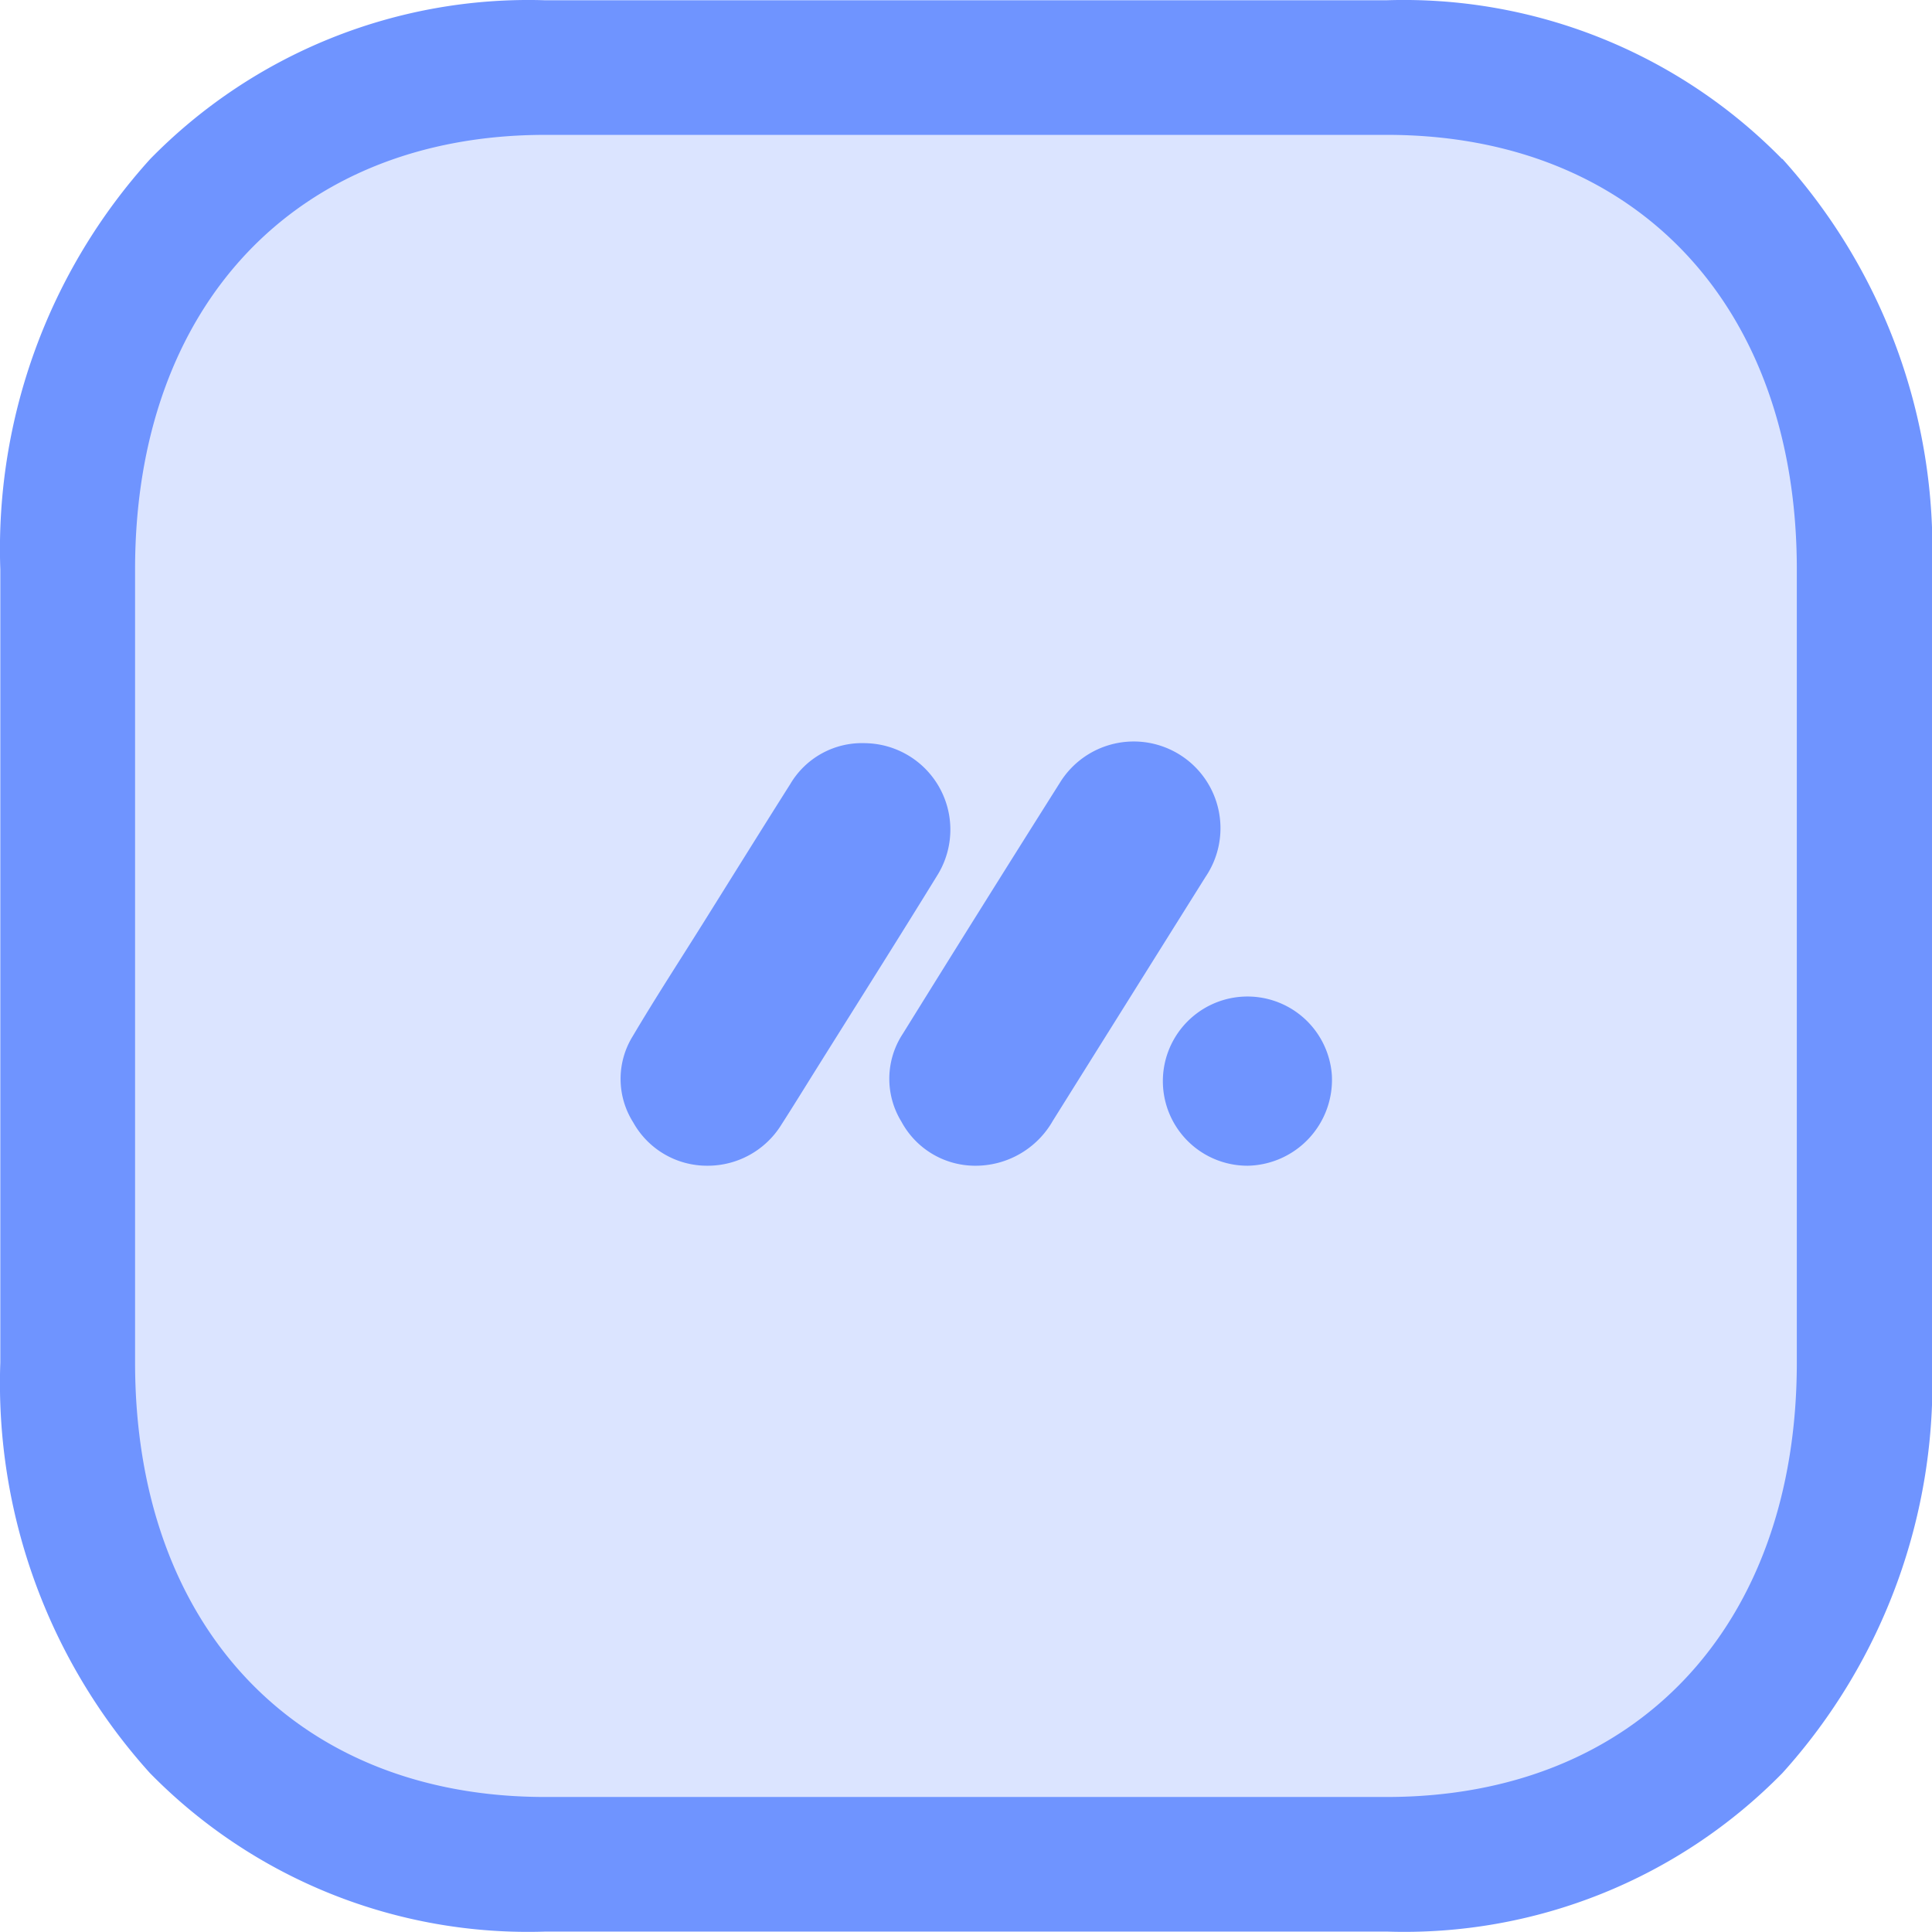
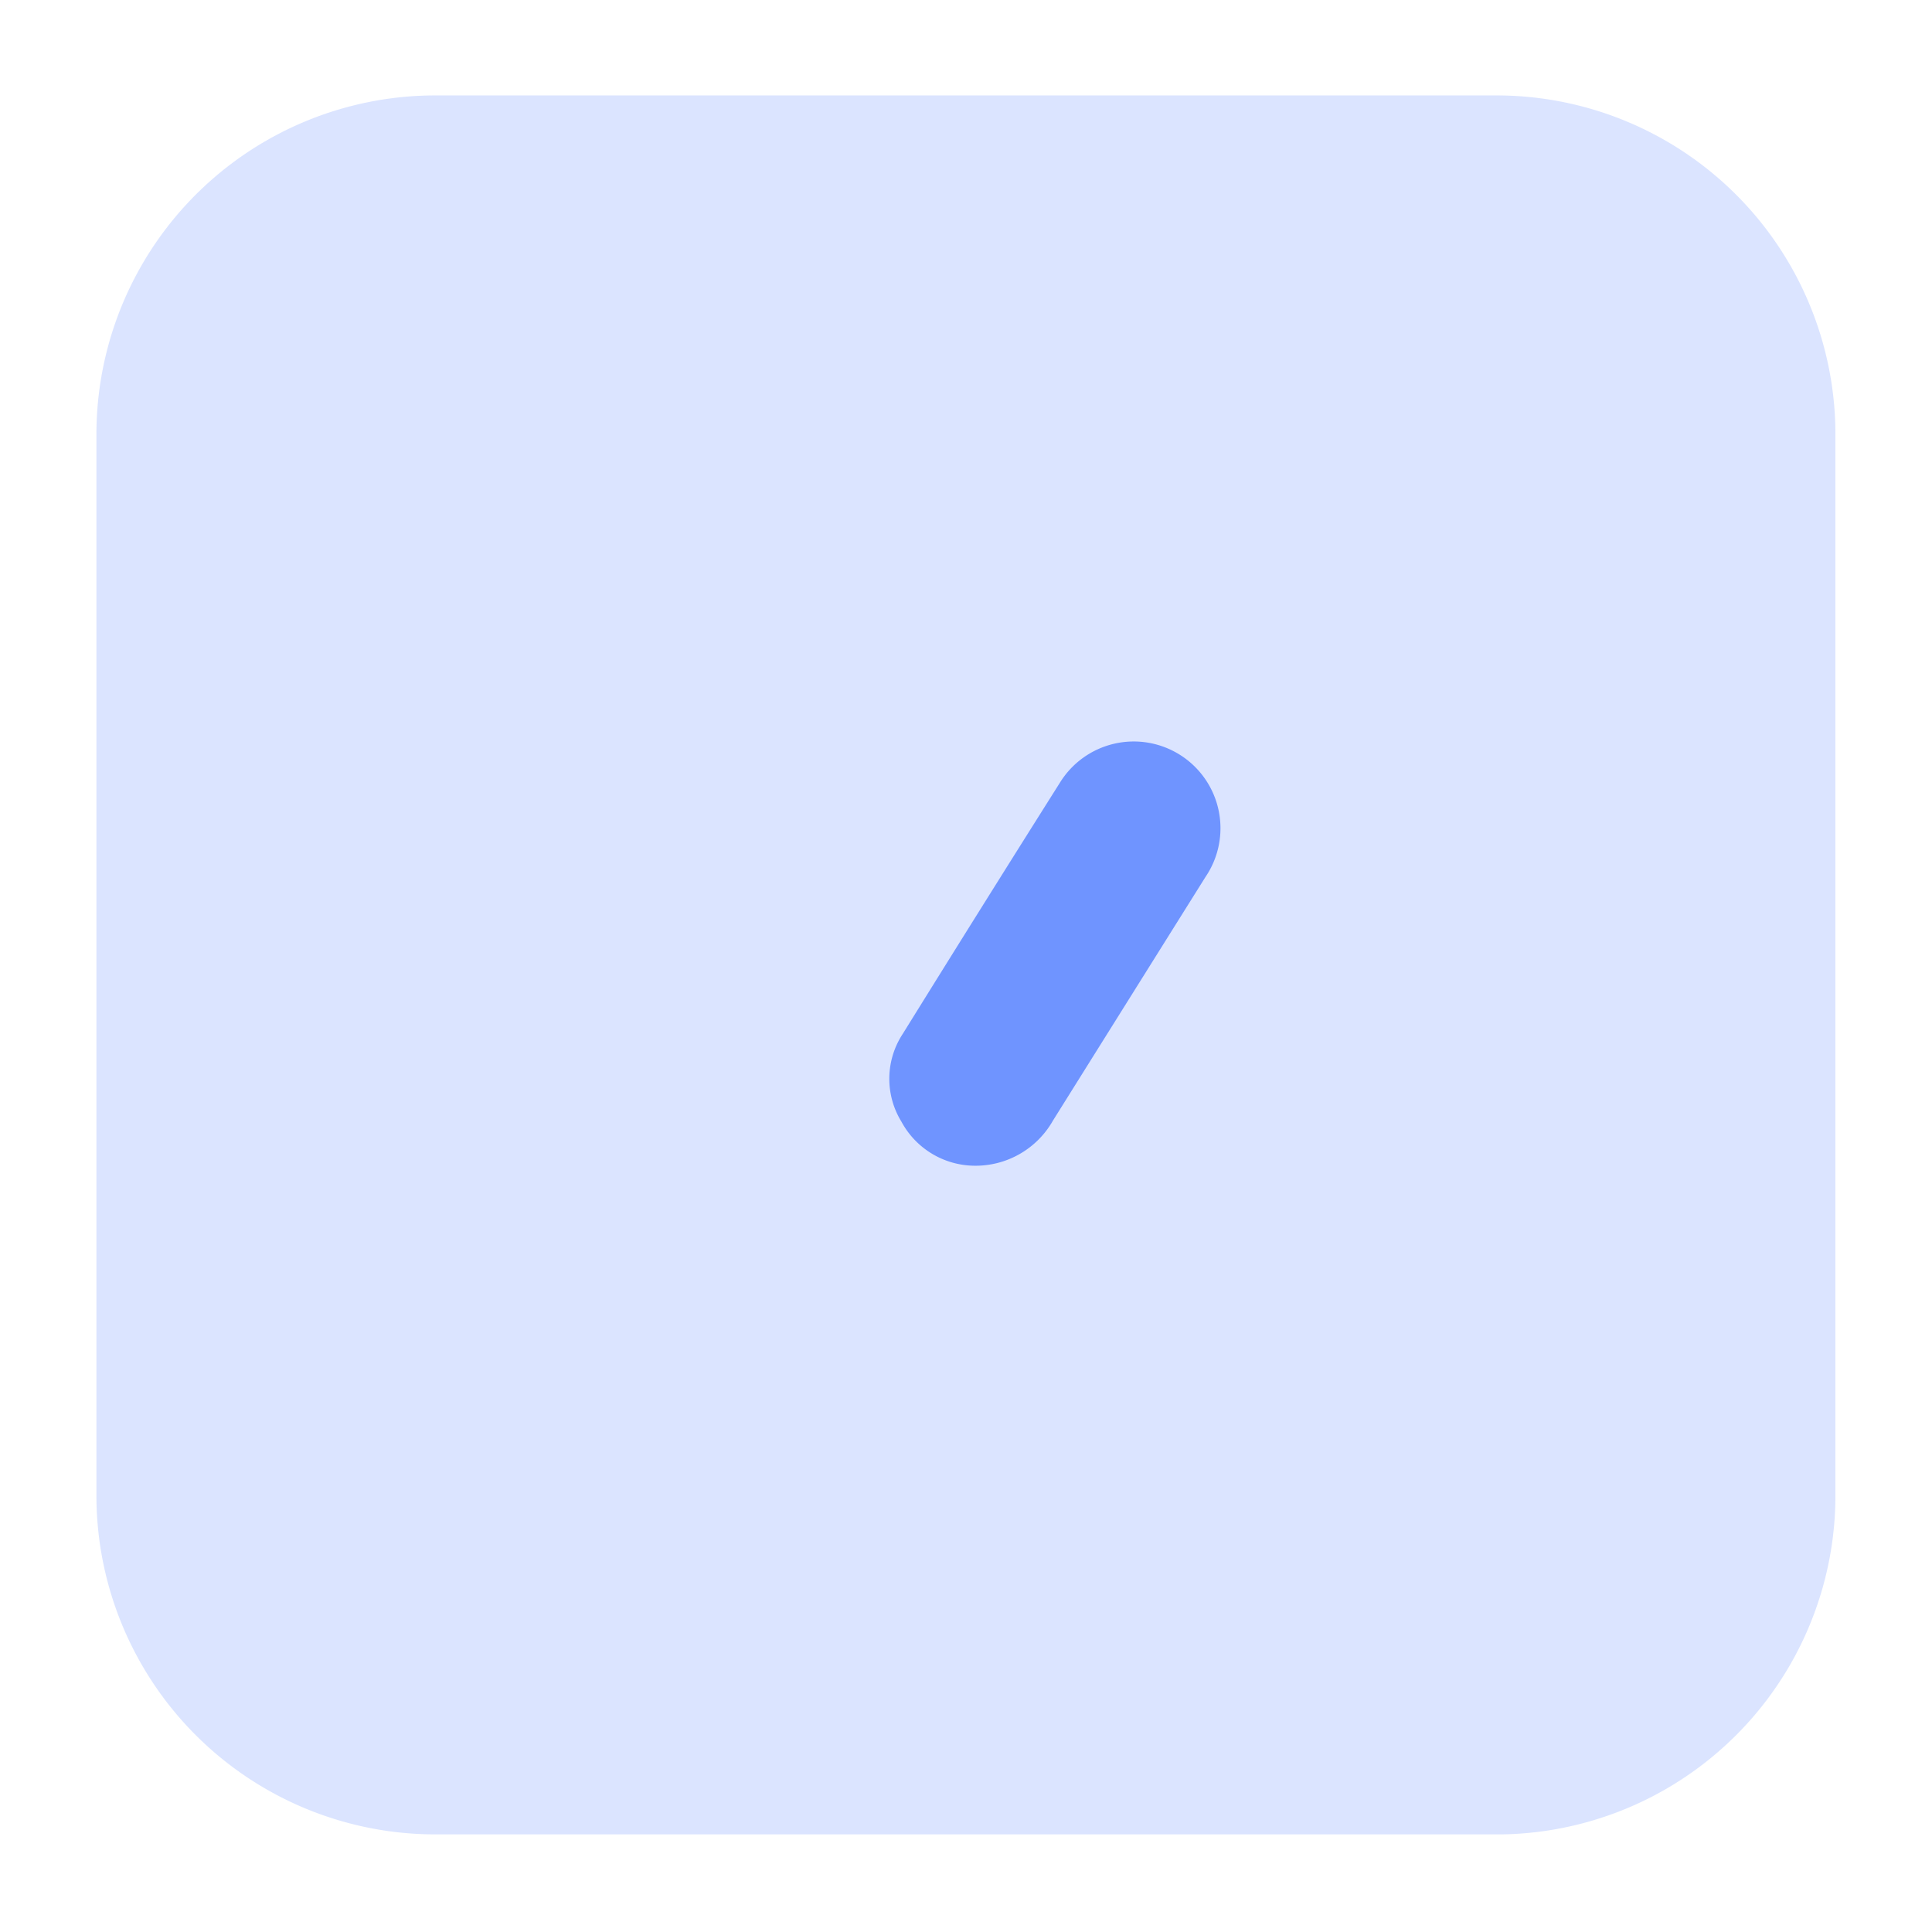
<svg xmlns="http://www.w3.org/2000/svg" width="37.131" height="37.129" viewBox="0 0 37.131 37.129">
  <defs>
    <clipPath id="clip-path">
      <rect id="Rectangle_290" data-name="Rectangle 290" width="33.421" height="33.421" fill="#6f94ff" />
    </clipPath>
  </defs>
  <g id="Groupe_955" data-name="Groupe 955" transform="translate(-6317.692 20971.168)">
    <g id="Groupe_927" data-name="Groupe 927" transform="translate(6319.545 -20969.334)" opacity="0.25" style="mix-blend-mode: normal;isolation: isolate">
      <g id="Groupe_926" data-name="Groupe 926">
        <g id="Groupe_925" data-name="Groupe 925" clip-path="url(#clip-path)">
          <path id="Tracé_760" data-name="Tracé 760" d="M180.631,36.48h-20.39a6.515,6.515,0,0,1-6.516-6.516V9.575a6.515,6.515,0,0,1,6.516-6.516h20.39a6.515,6.515,0,0,1,6.516,6.516v20.39a6.515,6.515,0,0,1-6.516,6.516" transform="translate(-153.725 -3.059)" fill="#6f94ff" />
        </g>
      </g>
    </g>
-     <path id="Tracé_762" data-name="Tracé 762" d="M162.771,20.3a1.623,1.623,0,0,1-1.423-.834,1.56,1.56,0,0,1-.007-1.658c.434-.734.9-1.449,1.353-2.173.557-.89,1.111-1.782,1.673-2.67a1.6,1.6,0,0,1,1.44-.786,1.662,1.662,0,0,1,1.4,2.517c-.771,1.254-1.56,2.5-2.341,3.748-.222.355-.441.711-.667,1.063a1.665,1.665,0,0,1-1.432.793" transform="translate(6168.513 -20969.064)" fill="#6f94ff" />
    <path id="Tracé_763" data-name="Tracé 763" d="M166.523,20.3a1.61,1.61,0,0,1-1.4-.846,1.573,1.573,0,0,1,.026-1.69q1.5-2.418,3.016-4.82a1.667,1.667,0,1,1,2.8,1.808q-1.466,2.34-2.93,4.68a1.71,1.71,0,0,1-1.514.868" transform="translate(6169.894 -20969.064)" fill="#6f94ff" />
-     <path id="Tracé_764" data-name="Tracé 764" d="M170.4,19a1.626,1.626,0,1,1,1.612-1.741A1.652,1.652,0,0,1,170.4,19" transform="translate(6171.277 -20967.764)" fill="#6f94ff" />
-     <path id="Tracé_765" data-name="Tracé 765" d="M186.615,4.769a10.173,10.173,0,0,0-7.6-3.049H162.843a10.168,10.168,0,0,0-7.59,3.052,11.167,11.167,0,0,0-2.88,7.886V27.9a11.181,11.181,0,0,0,2.874,7.89,10.167,10.167,0,0,0,7.6,3.048h16.178a10.173,10.173,0,0,0,7.6-3.049,11.183,11.183,0,0,0,2.874-7.89V12.658a11.187,11.187,0,0,0-2.876-7.889M186.9,27.9c0,5.074-3.094,8.351-7.88,8.351H162.843c-4.786,0-7.88-3.281-7.88-8.351V12.658c0-5.07,3.094-8.349,7.88-8.351H179.02c4.786,0,7.88,3.281,7.88,8.351Z" transform="translate(6165.325 -20972.883)" fill="#6f94ff" />
+     <path id="Tracé_764" data-name="Tracé 764" d="M170.4,19A1.652,1.652,0,0,1,170.4,19" transform="translate(6171.277 -20967.764)" fill="#6f94ff" />
  </g>
</svg>